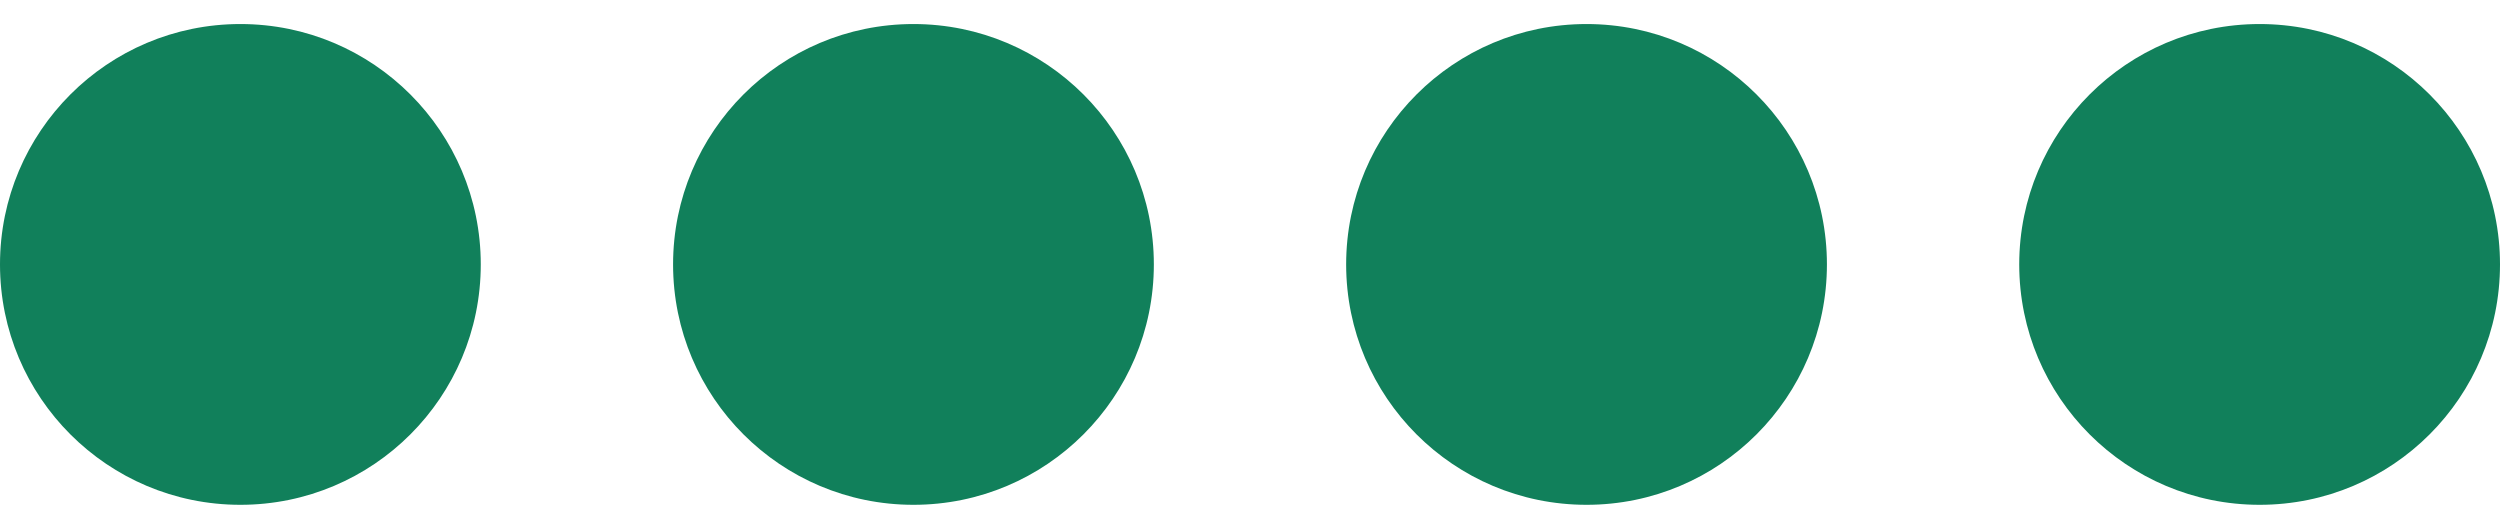
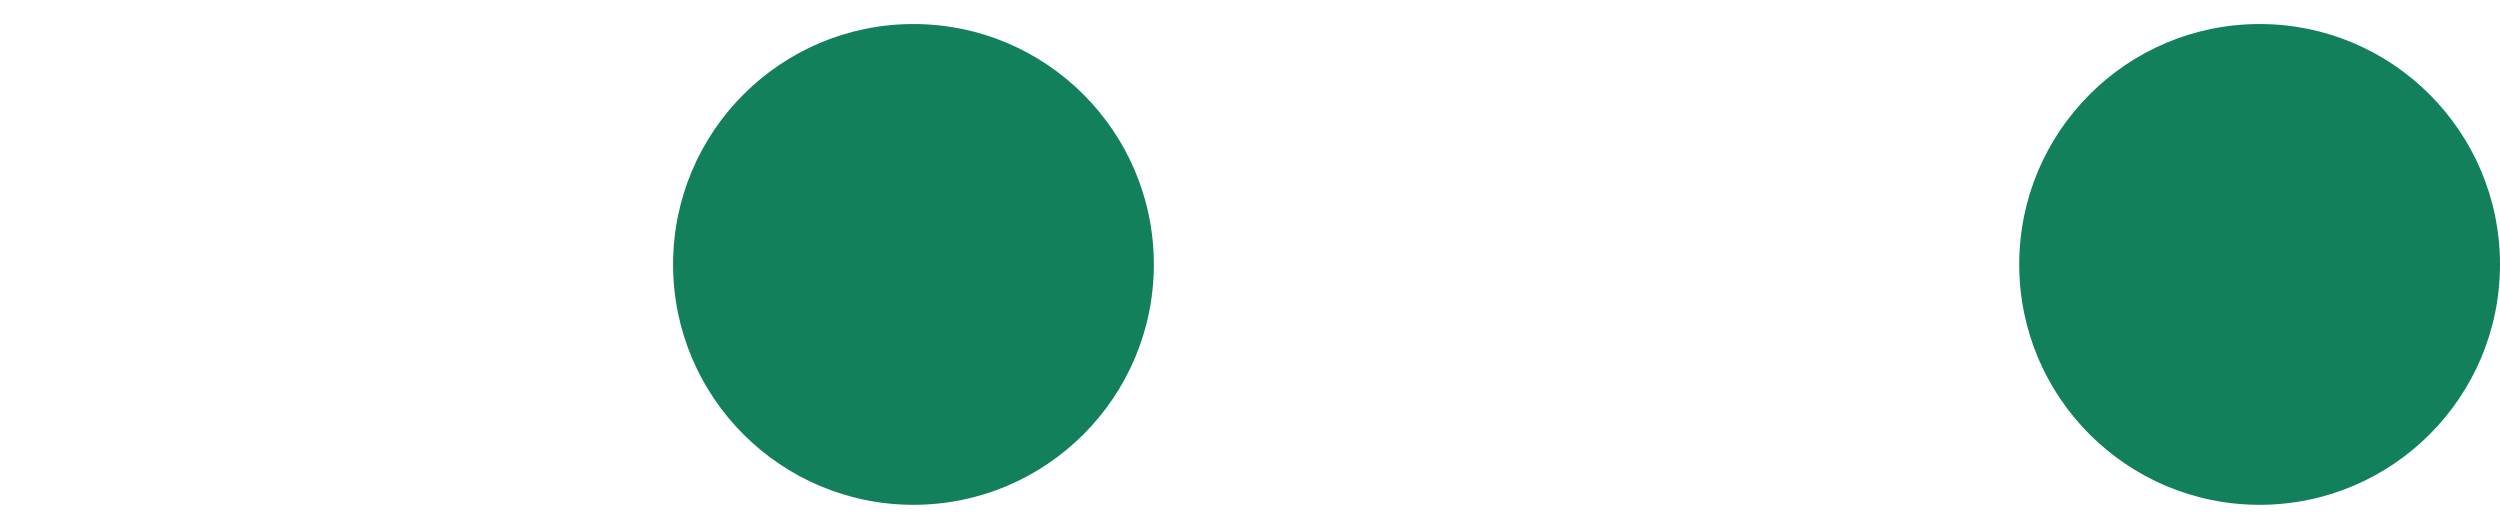
<svg xmlns="http://www.w3.org/2000/svg" width="52" height="11" viewBox="0 0 52 11" fill="none">
-   <circle cx="5" cy="5.5" r="5" fill="#11805B" />
  <circle cx="19" cy="5.5" r="5" fill="#11805B" />
-   <circle cx="33" cy="5.5" r="5" fill="#11805B" />
  <circle cx="47" cy="5.5" r="5" fill="#11805B" />
</svg>